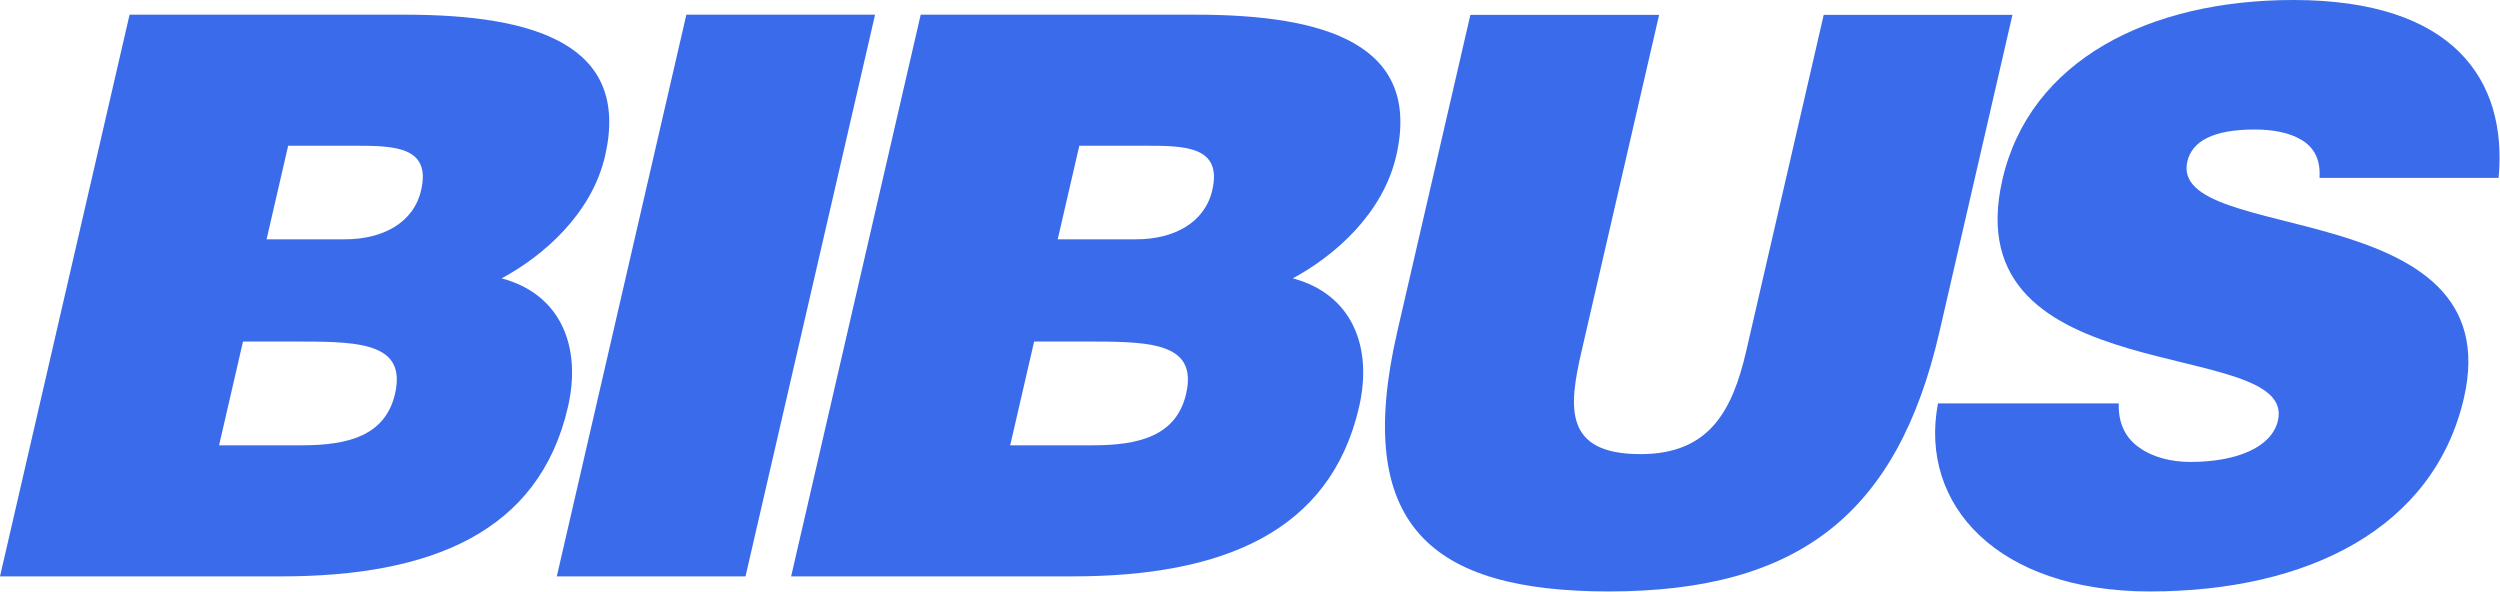
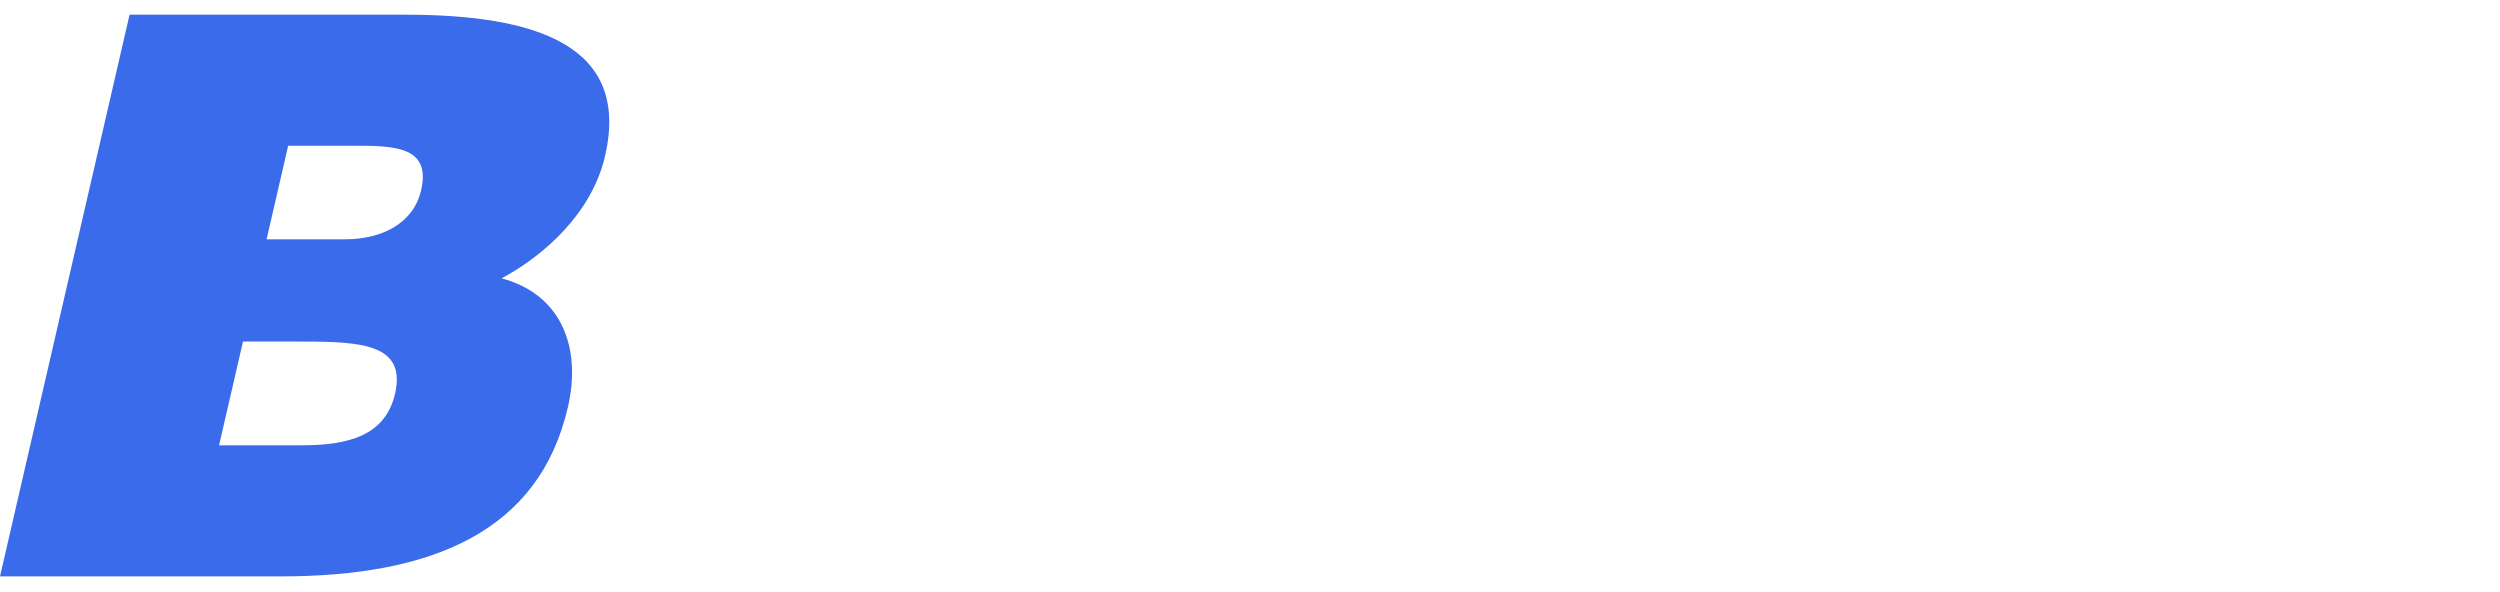
<svg xmlns="http://www.w3.org/2000/svg" width="3574" height="846" fill="none">
  <path fill="#396BEA" fill-rule="evenodd" d="M433.173 488.303c85.791 0 147.636 4.423 131.56 74.732-14.038 60.192-67.42 73.587-133.728 73.587H313.182l34.195-148.319h85.796Zm73.709-279.964c57.253 0 109.612 1.105 95.151 63.552-10.718 46.843-55.041 70.223-108.889 70.223H381.112l30.837-133.775h94.933ZM401.482 824c213.911 0 369.033-62.487 410.419-242.047 20.075-86.934-10.718-161.704-94.768-184.021 60.059-32.309 128.881-92.545 147.893-175.054C901.817 63.381 764.048 21 578.767 21h-393.53L0 824h401.482Z" clip-rule="evenodd" />
-   <path fill="#396BEA" d="M1065.78 824 1251 21H981.222L796 824h269.78Z" />
-   <path fill="#396BEA" fill-rule="evenodd" d="M1637.98 208.339c57.16 0 109.51 1.105 95.09 63.552-10.85 46.843-55.12 70.223-108.81 70.223h-112.15l30.88-133.775h94.99Zm-73.72 279.964c85.75 0 147.63 4.423 131.39 74.732-13.87 60.192-67.29 73.587-133.65 73.587h-117.82l34.2-148.319h85.88ZM1532.53 824c213.86 0 368.98-62.487 410.37-242.047 20.11-86.934-10.69-161.704-94.74-184.021 60.02-32.308 128.84-92.545 147.86-175.054C2032.85 63.381 1895.04 21 1709.72 21h-393.48L1131 824h401.53Z" clip-rule="evenodd" />
-   <path fill="#396BEA" d="M1997.56 474.054c-63.74 276.607 47.5 371.46 302.46 371.46 273.29 0 412.87-112.712 472.41-370.272L2877 21.215h-269.8l-110.84 480.772c-20.07 86.984-53.87 147.229-151.11 147.229-110.79 0-102.46-68.067-84.21-147.229l110.83-480.772h-269.8l-104.51 452.839ZM3572.01 254.329C3584.99 113.772 3507.22 0 3278.55 0c-205.8 0-376.55 85.877-415.84 256.579-70.83 306.753 421.9 223.085 393.84 344.677-8.72 37.881-58.2 59.141-125.64 59.141-26.36 0-53.38-6.719-71.97-20.152-19.82-13.349-30.97-34.564-29.93-63.56h-258.47c-27.66 145.064 85.5 268.829 302.76 268.829 226.4 0 406.17-90.39 449.14-276.608 67.35-292.301-423.24-217.556-395.41-338.003 6.66-28.996 36.81-45.749 96.31-45.749 26.28 0 49.25 4.464 66.34 14.498 17.11 10.036 28.16 26.789 26.27 54.677h256.06Z" />
</svg>